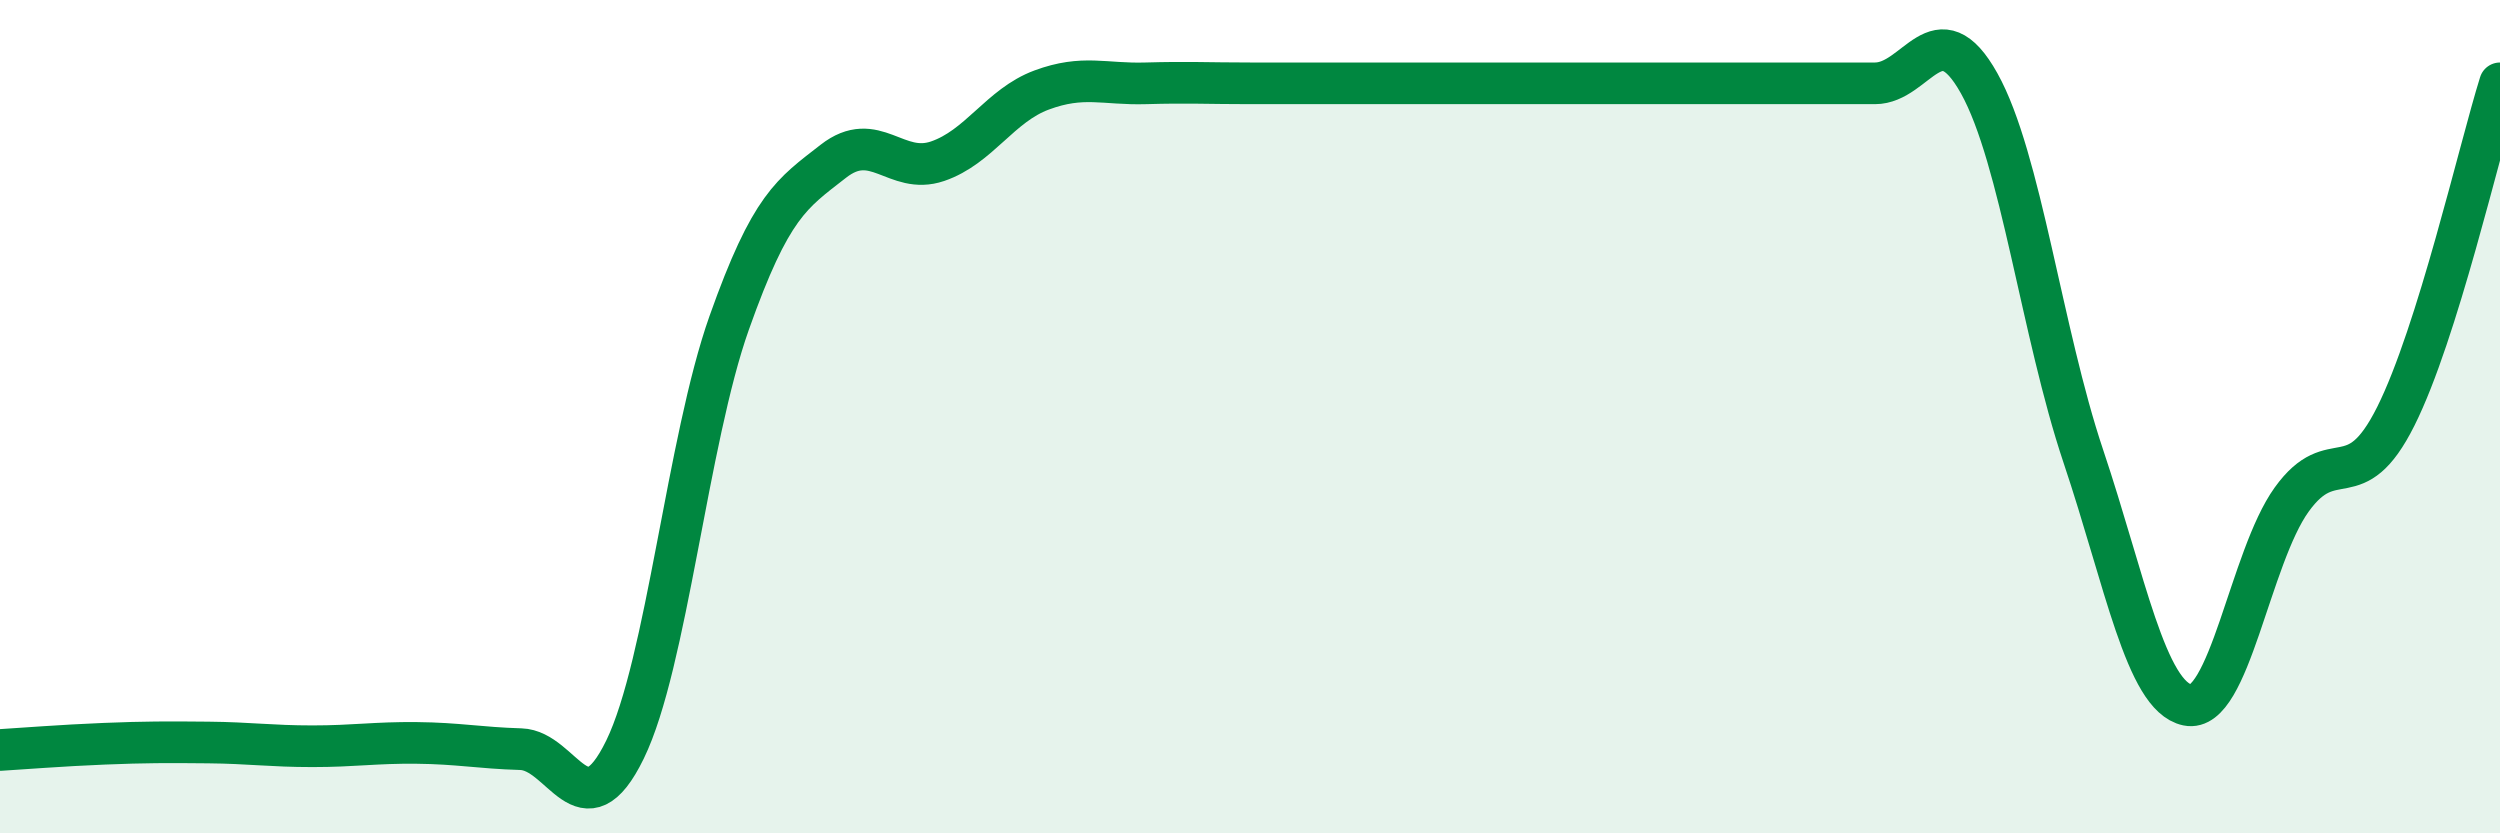
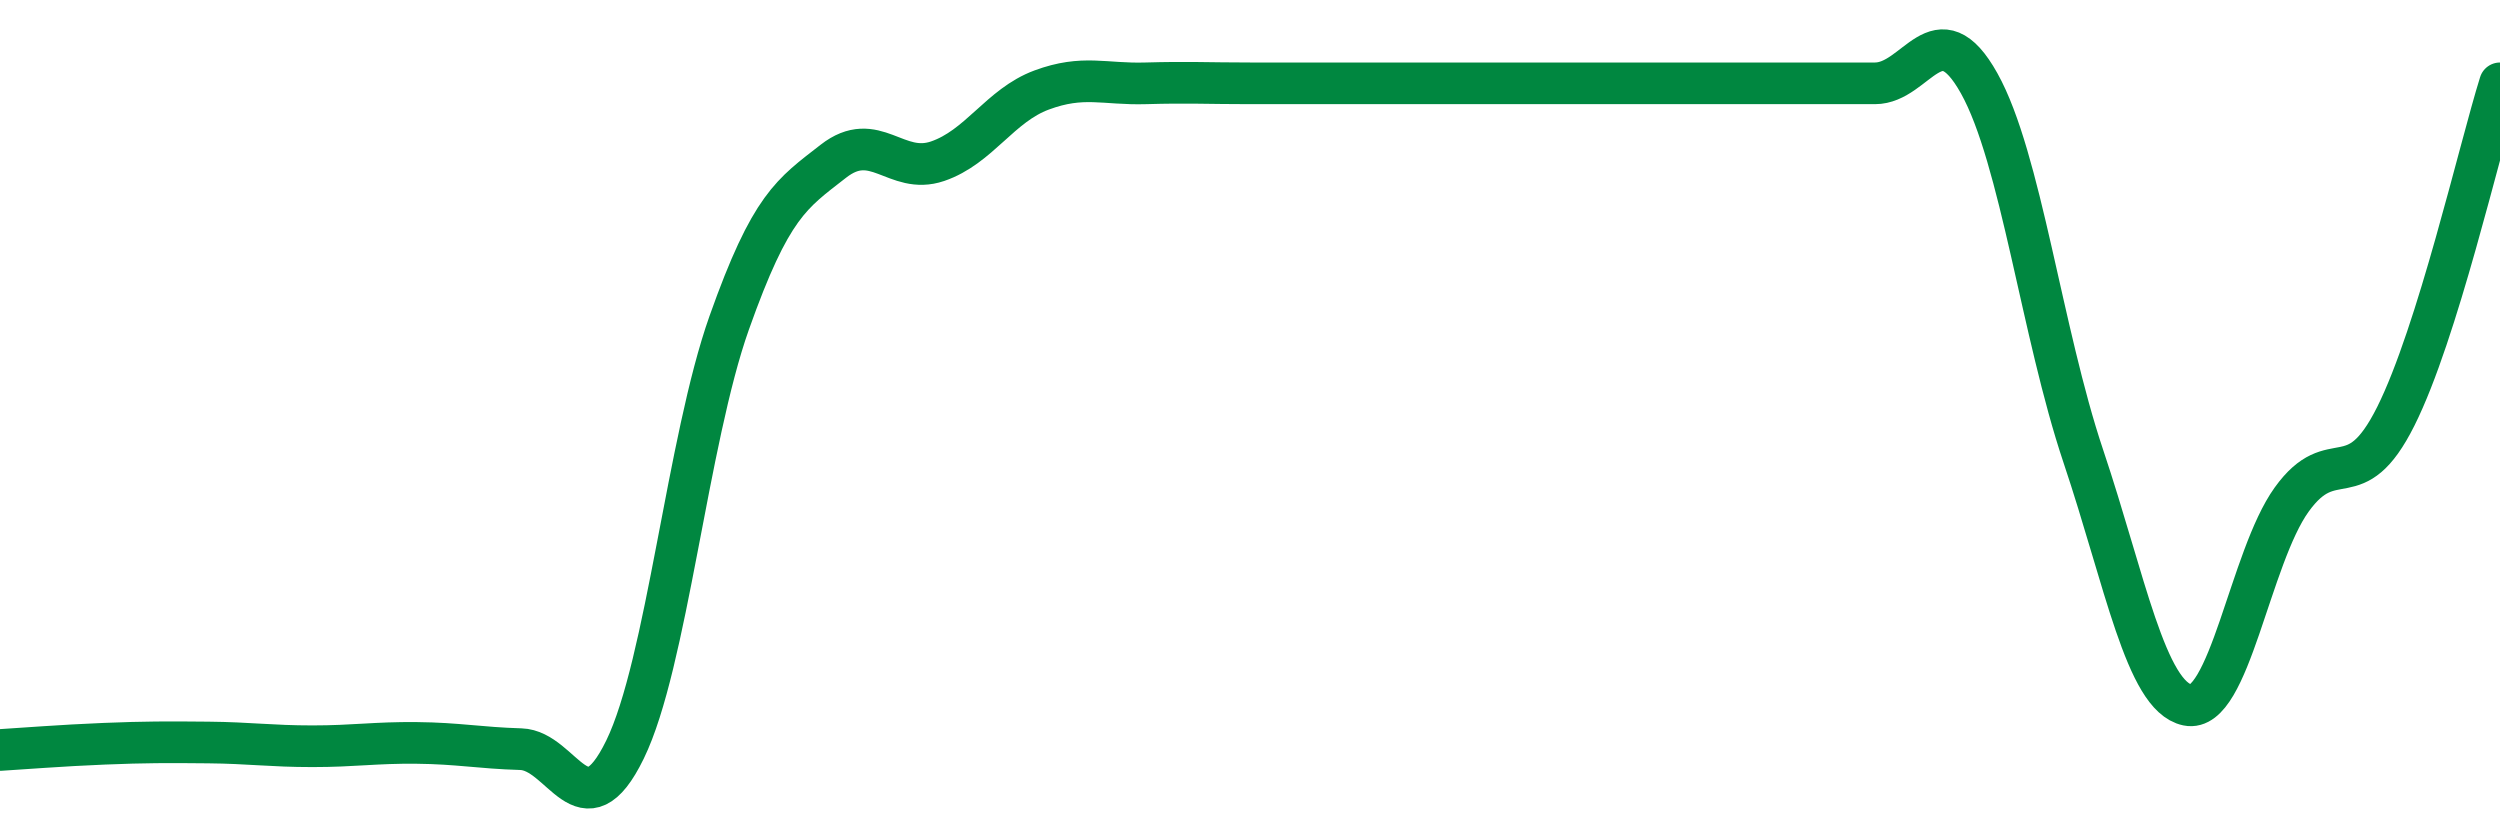
<svg xmlns="http://www.w3.org/2000/svg" width="60" height="20" viewBox="0 0 60 20">
-   <path d="M 0,18 C 0.5,17.97 1.5,17.89 2.5,17.85 C 3.5,17.81 4,17.81 5,17.82 C 6,17.83 6.5,17.91 7.5,17.91 C 8.5,17.91 9,17.82 10,17.83 C 11,17.84 11.5,17.95 12.5,17.98 C 13.5,18.01 14,20.04 15,17.99 C 16,15.94 16.5,10.57 17.5,7.75 C 18.5,4.93 19,4.65 20,3.87 C 21,3.09 21.5,4.21 22.5,3.87 C 23.5,3.53 24,2.53 25,2.16 C 26,1.79 26.5,2.03 27.5,2 C 28.5,1.97 29,2 30,2 C 31,2 31.5,2 32.5,2 C 33.5,2 34,2 35,2 C 36,2 36.5,2 37.5,2 C 38.5,2 39,2 40,2 C 41,2 41.5,2 42.5,2 C 43.5,2 44,2 45,2 C 46,2 46.5,0.21 47.5,2 C 48.5,3.79 49,7.97 50,10.95 C 51,13.93 51.5,16.71 52.5,16.92 C 53.5,17.13 54,13.38 55,11.99 C 56,10.6 56.5,11.99 57.5,9.99 C 58.5,7.99 59.5,3.6 60,2L60 20L0 20Z" fill="#008740" opacity="0.1" stroke-linecap="round" stroke-linejoin="round" />
  <path d="M 0,18 C 0.5,17.97 1.5,17.89 2.5,17.85 C 3.5,17.81 4,17.81 5,17.82 C 6,17.83 6.5,17.91 7.5,17.91 C 8.5,17.91 9,17.82 10,17.83 C 11,17.84 11.5,17.95 12.5,17.98 C 13.5,18.01 14,20.04 15,17.99 C 16,15.94 16.5,10.57 17.5,7.75 C 18.5,4.93 19,4.65 20,3.87 C 21,3.09 21.5,4.21 22.5,3.87 C 23.5,3.53 24,2.53 25,2.16 C 26,1.79 26.5,2.03 27.5,2 C 28.5,1.97 29,2 30,2 C 31,2 31.5,2 32.5,2 C 33.5,2 34,2 35,2 C 36,2 36.5,2 37.5,2 C 38.5,2 39,2 40,2 C 41,2 41.5,2 42.5,2 C 43.5,2 44,2 45,2 C 46,2 46.5,0.21 47.5,2 C 48.5,3.79 49,7.97 50,10.95 C 51,13.93 51.5,16.71 52.5,16.92 C 53.5,17.13 54,13.38 55,11.99 C 56,10.6 56.5,11.99 57.5,9.99 C 58.5,7.99 59.5,3.6 60,2" stroke="#008740" stroke-width="1" fill="none" stroke-linecap="round" stroke-linejoin="round" />
</svg>